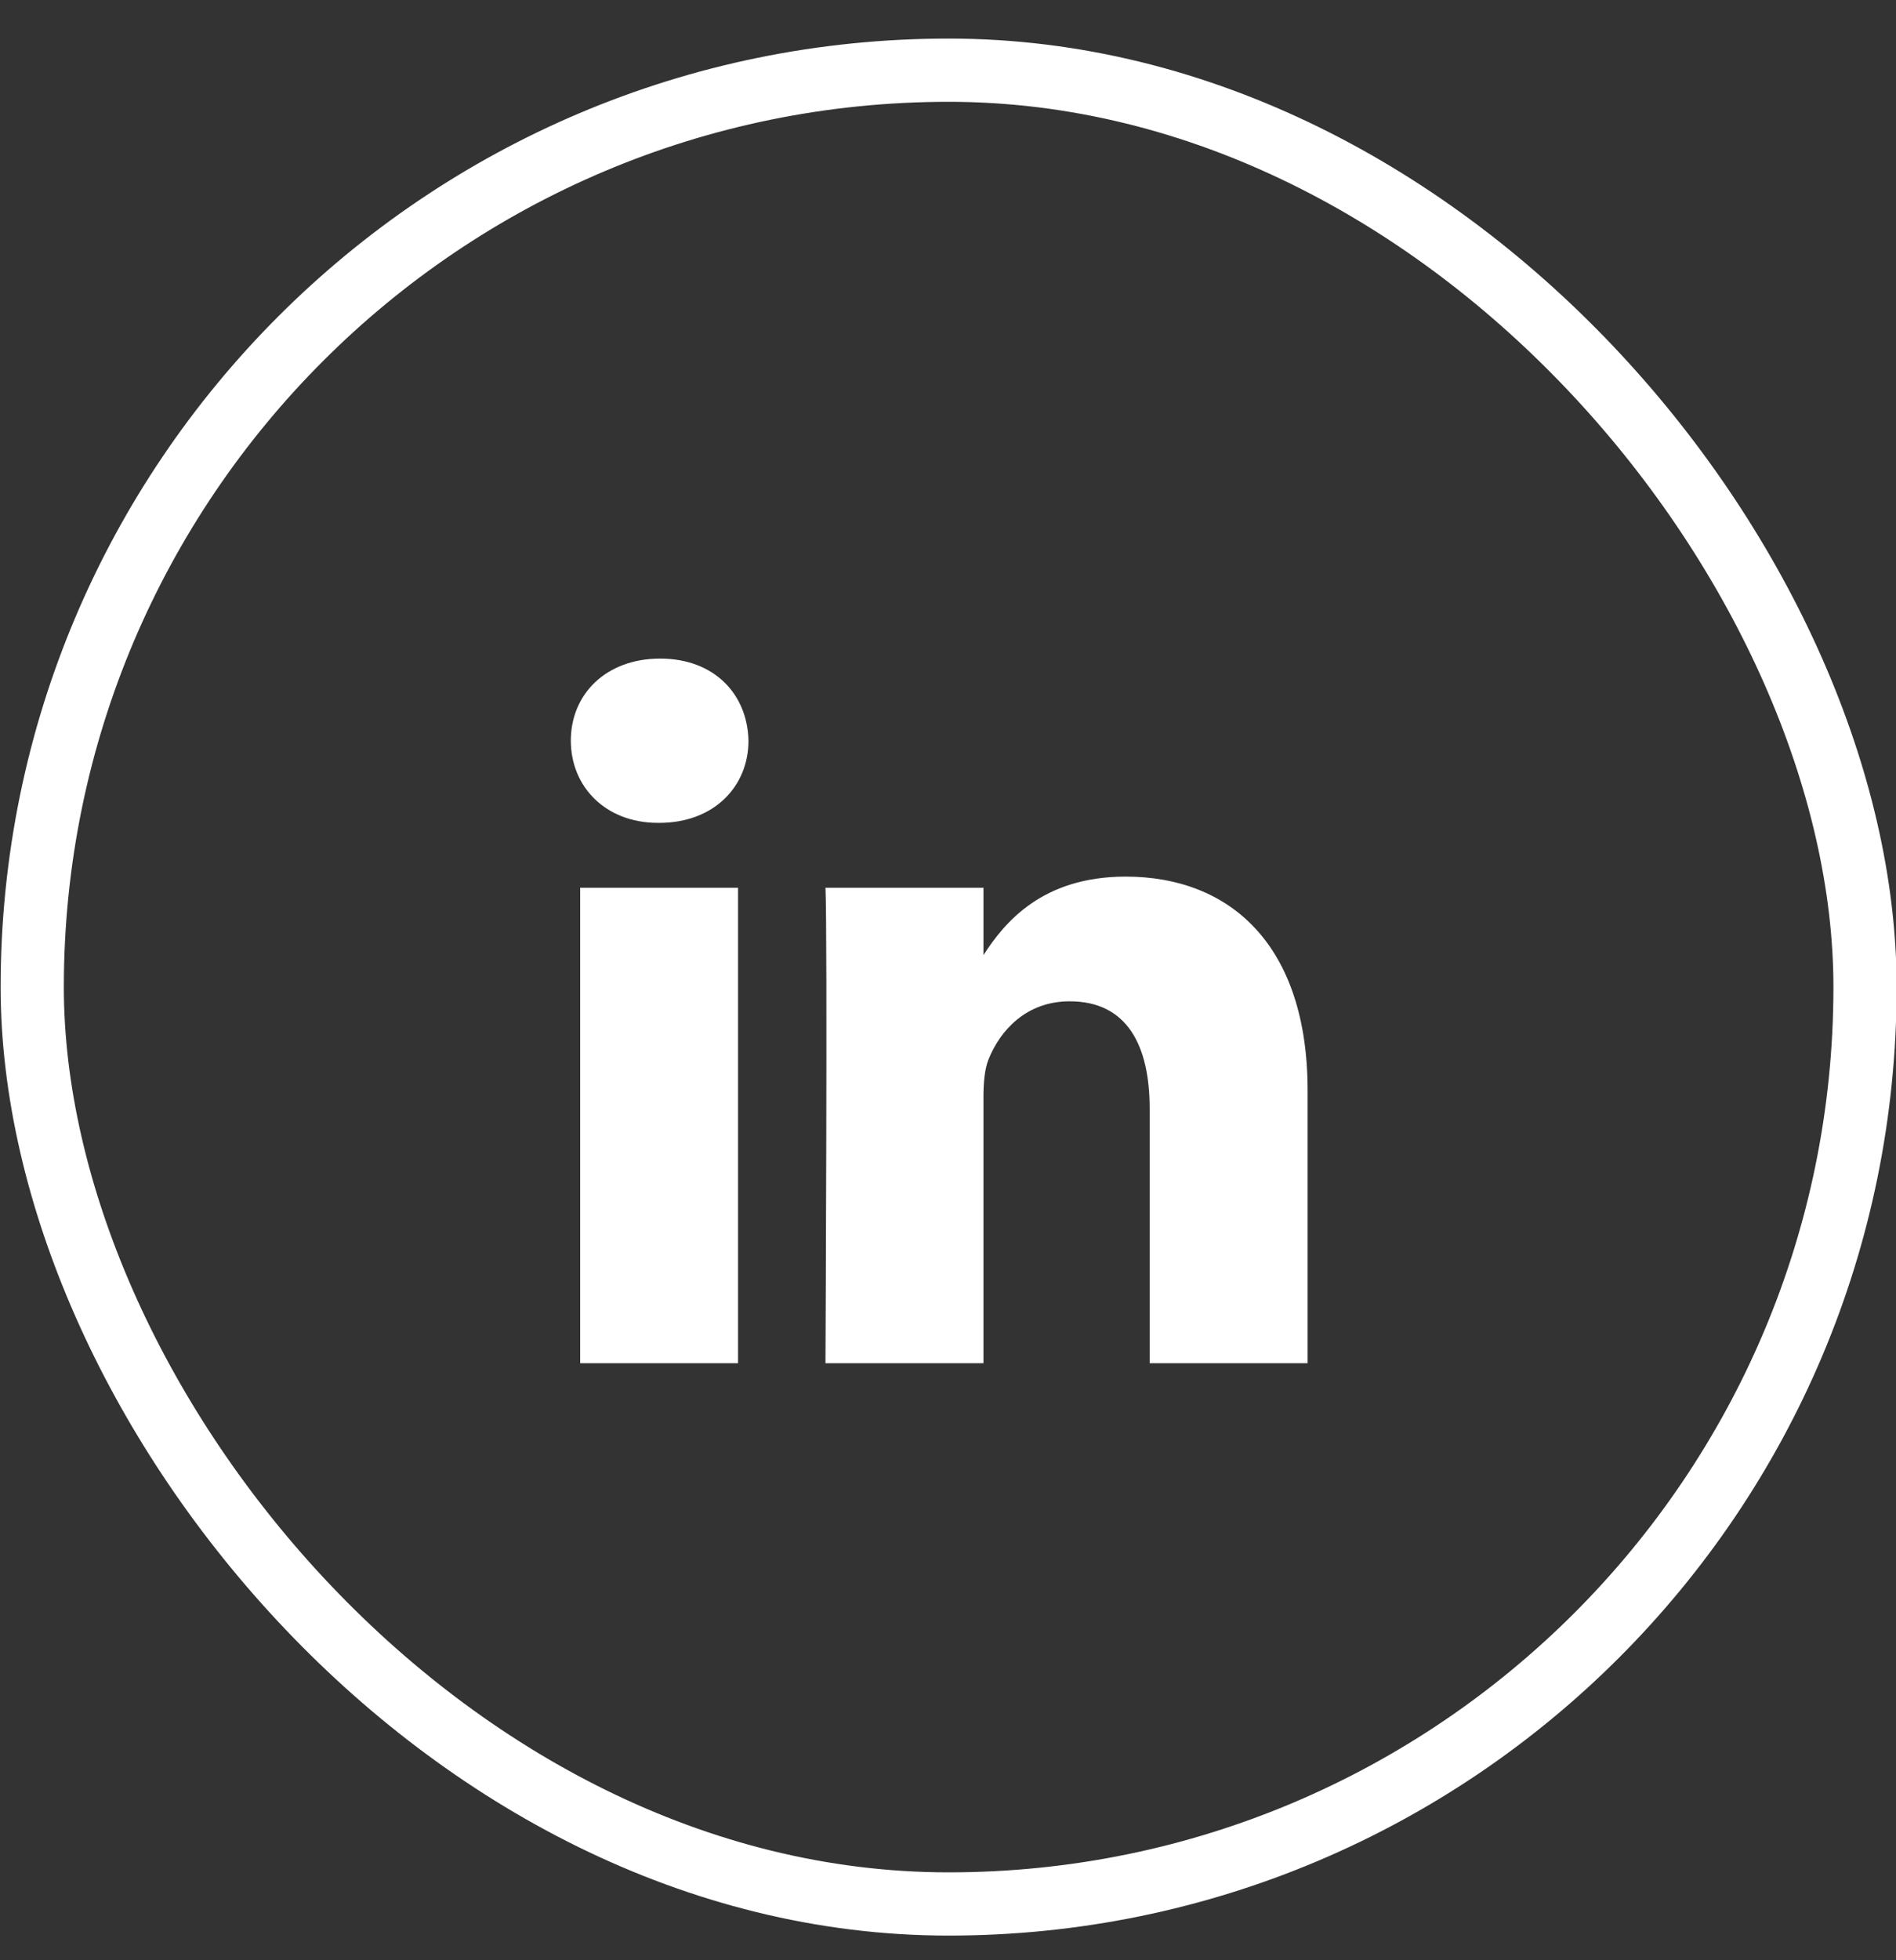
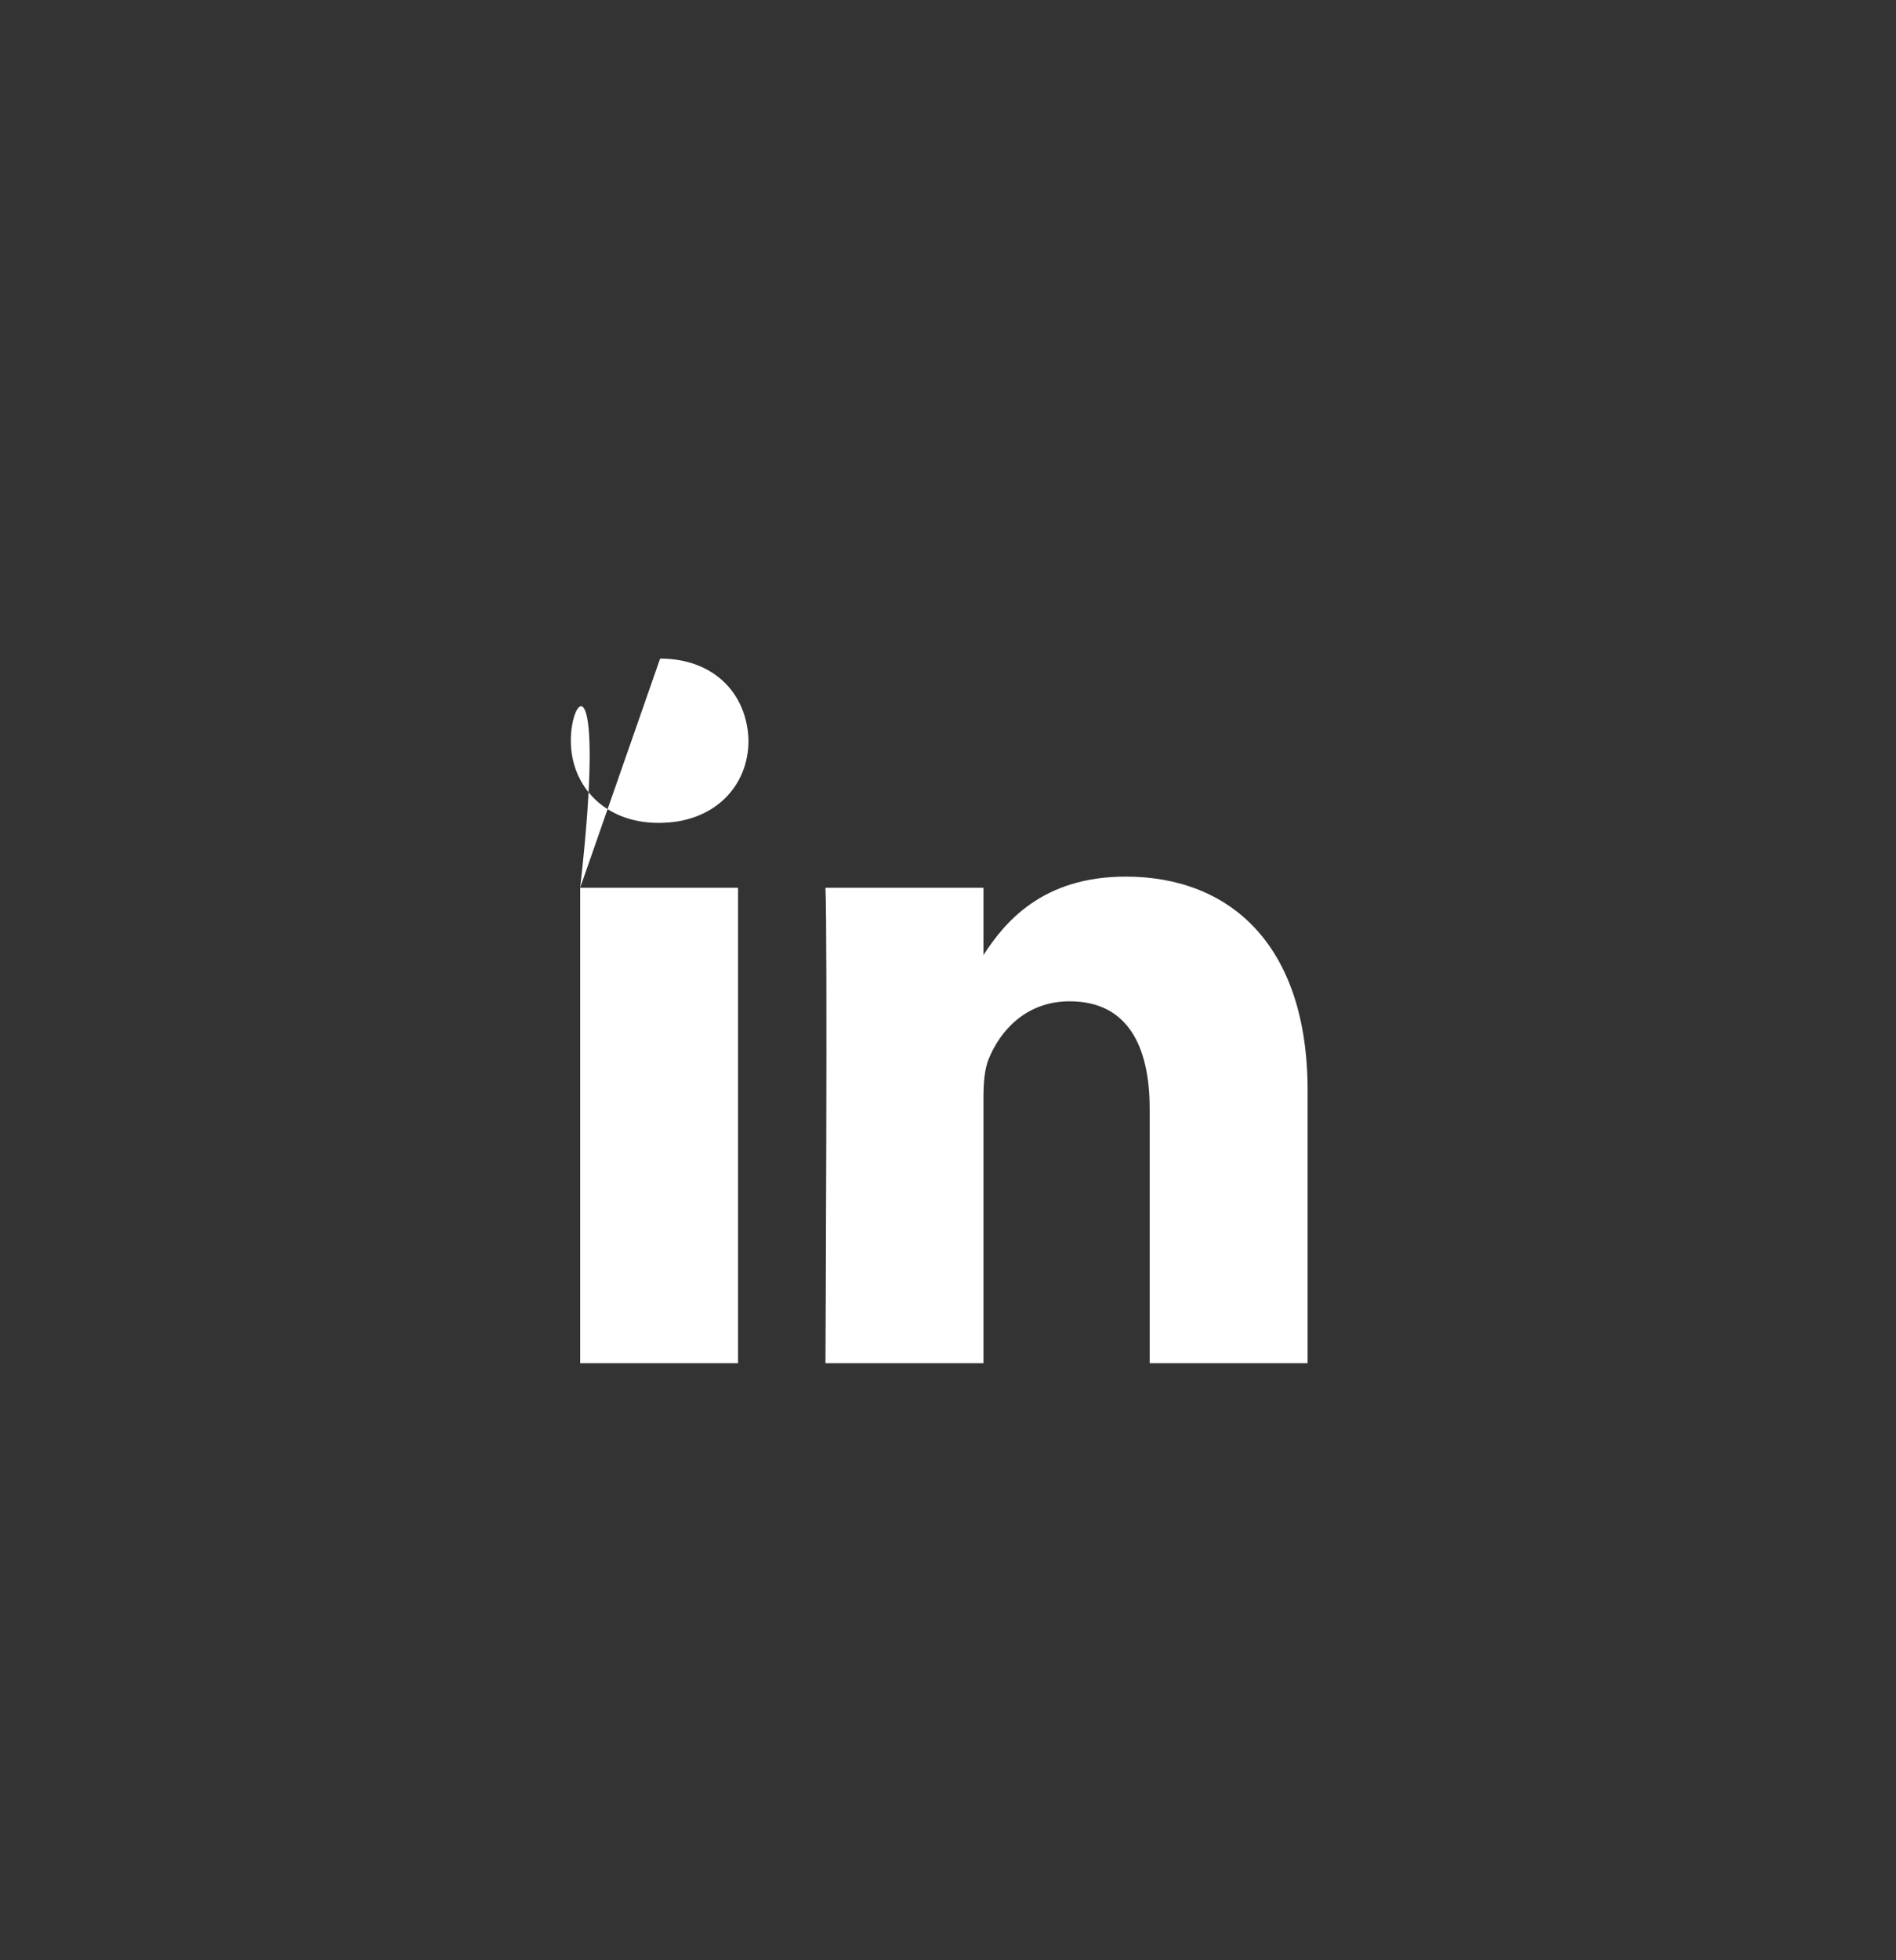
<svg xmlns="http://www.w3.org/2000/svg" width="30" height="31" viewBox="0 0 30 31" fill="none">
  <rect x="0" y="0" width="30" height="31" fill="#333333" stroke="none" />
-   <rect x="0.51" y="1.11" width="29" height="29" rx="14.5" stroke="white" />
-   <path d="M9.18 14.039H11.678V21.558H9.18V14.039ZM10.445 10.415C9.59 10.415 9.032 10.976 9.032 11.713C9.032 12.435 9.574 13.013 10.413 13.013H10.429C11.3 13.013 11.843 12.435 11.843 11.713C11.827 10.976 11.3 10.415 10.445 10.415ZM17.812 13.863C16.486 13.863 15.892 14.592 15.561 15.104V14.039H13.061C13.095 14.745 13.061 21.558 13.061 21.558H15.561V17.359C15.561 17.134 15.577 16.91 15.643 16.749C15.824 16.3 16.235 15.835 16.925 15.835C17.83 15.835 18.191 16.525 18.191 17.535V21.558H20.69V17.247C20.69 14.937 19.457 13.863 17.812 13.863Z" fill="white" />
+   <path d="M9.18 14.039H11.678V21.558H9.18V14.039ZC9.59 10.415 9.032 10.976 9.032 11.713C9.032 12.435 9.574 13.013 10.413 13.013H10.429C11.3 13.013 11.843 12.435 11.843 11.713C11.827 10.976 11.3 10.415 10.445 10.415ZM17.812 13.863C16.486 13.863 15.892 14.592 15.561 15.104V14.039H13.061C13.095 14.745 13.061 21.558 13.061 21.558H15.561V17.359C15.561 17.134 15.577 16.91 15.643 16.749C15.824 16.3 16.235 15.835 16.925 15.835C17.83 15.835 18.191 16.525 18.191 17.535V21.558H20.69V17.247C20.69 14.937 19.457 13.863 17.812 13.863Z" fill="white" />
</svg>